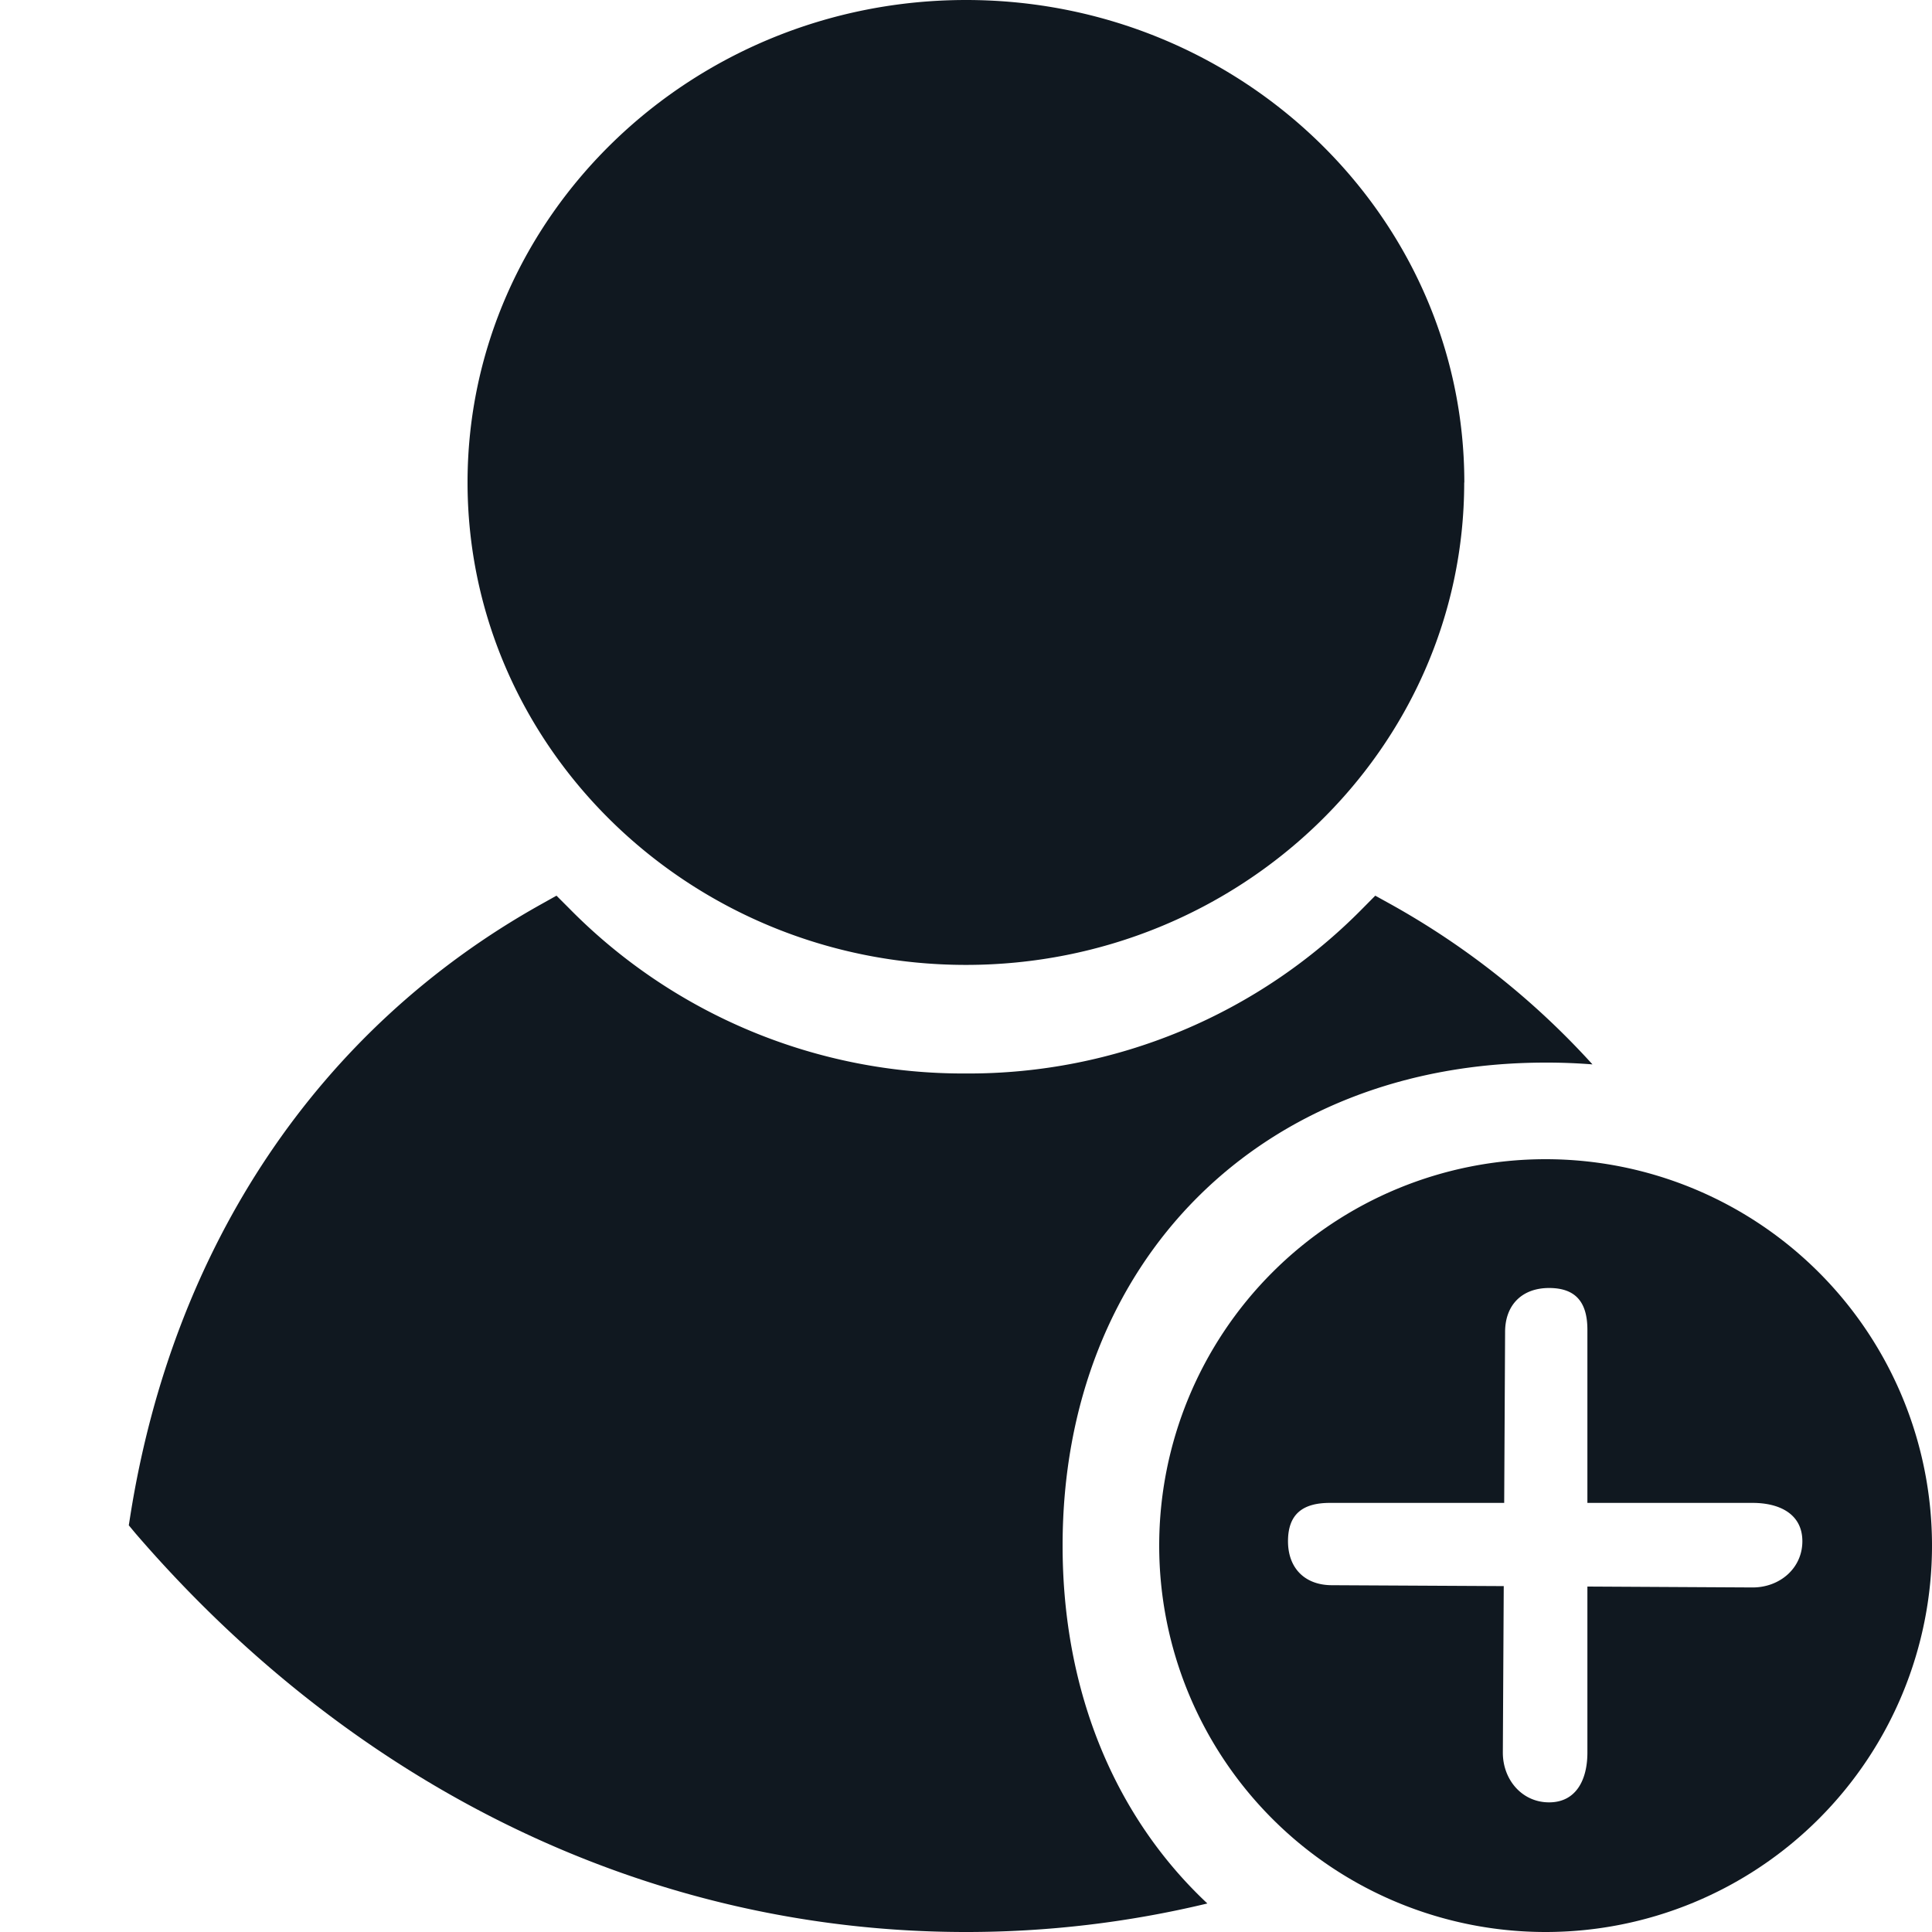
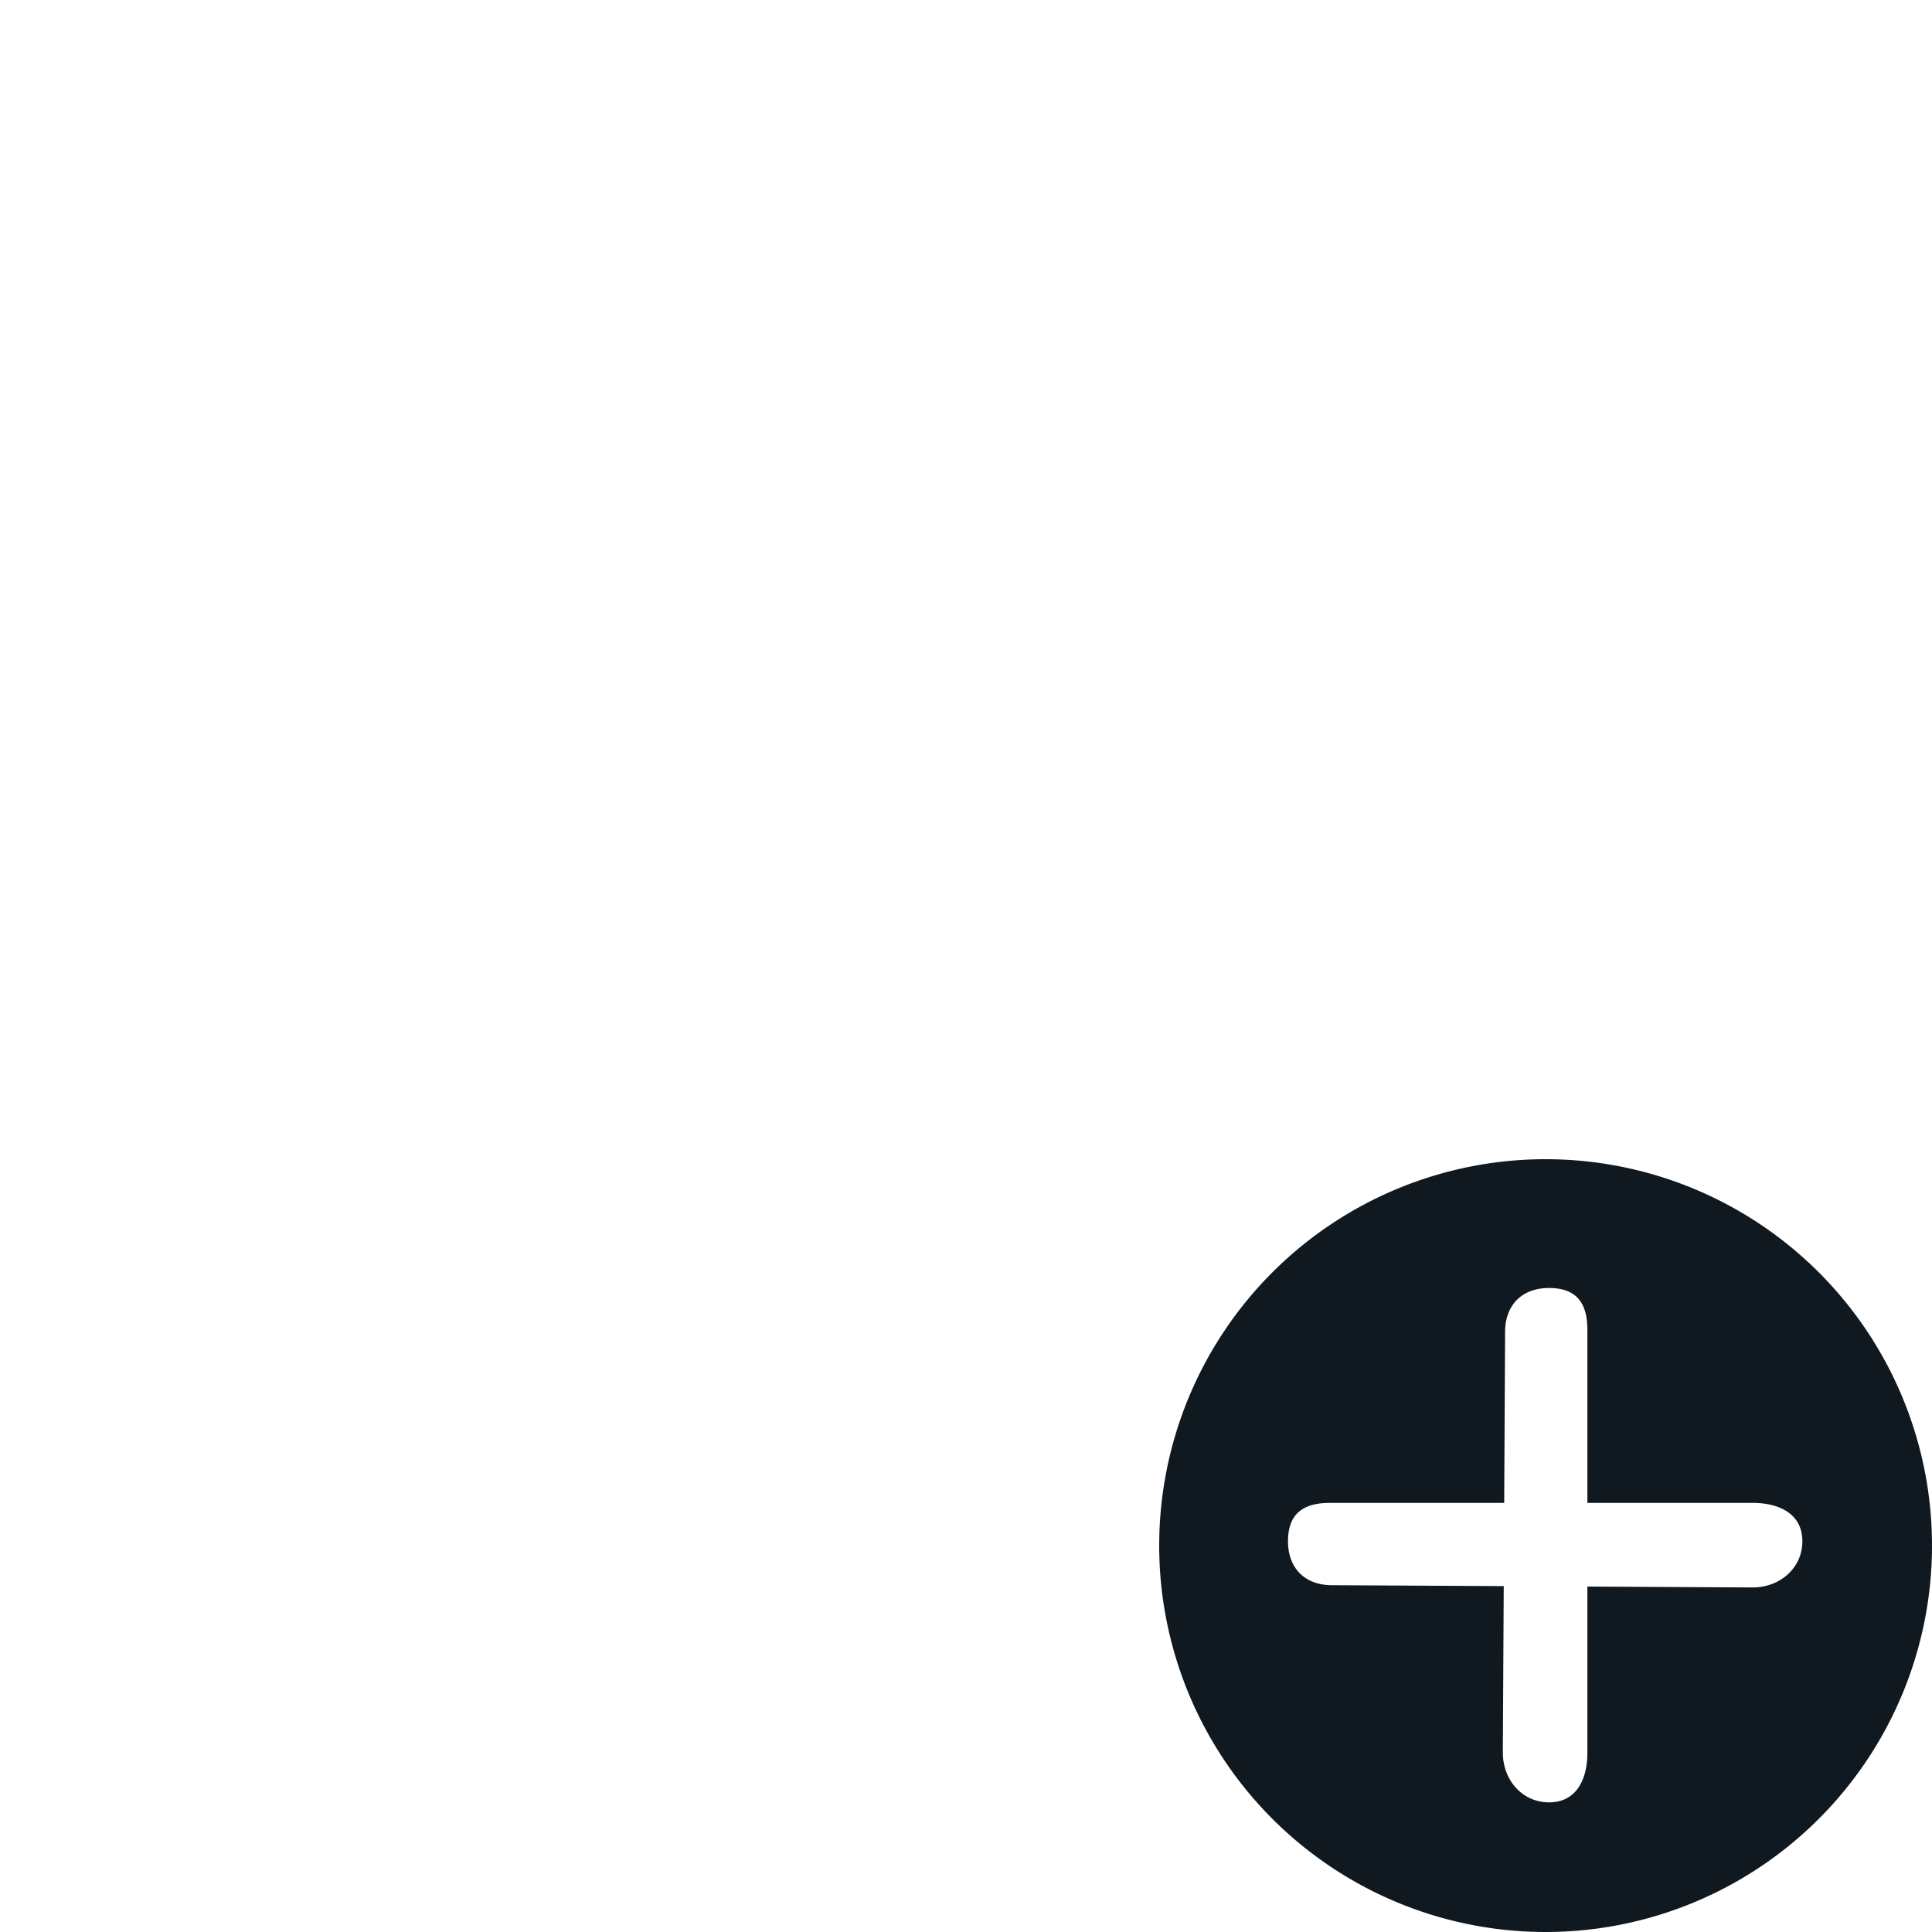
<svg xmlns="http://www.w3.org/2000/svg" width="30" height="30" fill="none">
-   <path fill="#101820" fill-rule="evenodd" d="M24.73 16.528A9 9 0 0 0 24 16.5c-4.418 0-7.5 3.082-7.5 7.5 0 2.294.83 4.228 2.248 5.557A16 16 0 0 1 15 30c-4.875 0-9.458-2.199-12.898-6.192L2 23.685l.024-.153c.666-4.195 2.927-7.562 6.374-9.488l.243-.136.197.197A8.58 8.58 0 0 0 15 16.669a8.58 8.58 0 0 0 6.161-2.565l.194-.196.246.136a12.3 12.3 0 0 1 3.127 2.484m-1.992-9.035c0 4.13-3.471 7.49-7.737 7.49-4.268 0-7.739-3.363-7.739-7.494C7.262 3.36 10.733 0 15.001 0c4.266 0 7.737 3.36 7.737 7.493" clip-rule="evenodd" />
  <path fill="#101820" fill-rule="evenodd" d="M24 30a6 6 0 1 0 0-12 6 6 0 0 0 0 12m-.664-2.785.014-2.586-2.667-.014c-.42 0-.683-.263-.683-.683s.228-.595.649-.595h2.708l.014-2.654c0-.42.263-.683.683-.683s.595.228.595.649v2.688h2.566c.42 0 .772.174.772.595 0 .42-.351.718-.772.718l-2.566-.014v2.579c0 .42-.174.772-.595.772-.42 0-.718-.351-.718-.772" clip-rule="evenodd" />
</svg>